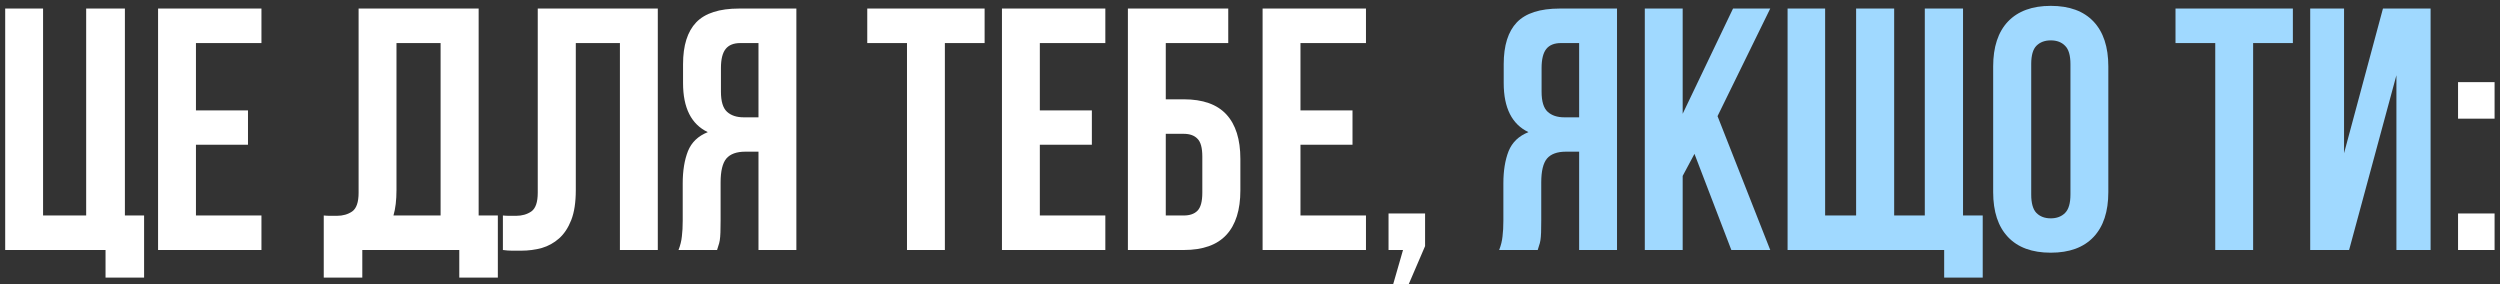
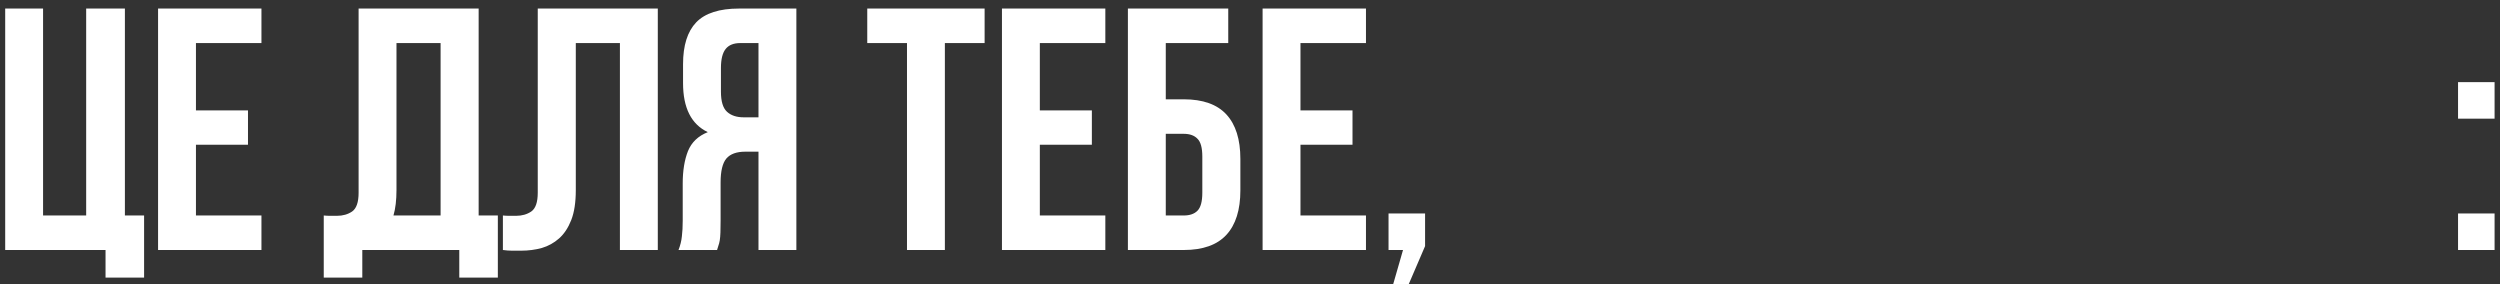
<svg xmlns="http://www.w3.org/2000/svg" width="290" height="33" viewBox="0 0 290 33" fill="none">
  <rect x="0" y="0" width="290" height="33" fill="#333333" stroke="none" />
  <path d="M0.602 29V0.992H4.996V24.996H9.996V0.992H14.488V24.996H16.715V32.203H12.242V29H0.602ZM18.336 29V0.992H30.328V4.996H22.73V12.809H28.766V16.793H22.73V24.996H30.328V29H18.336ZM37.555 32.203V24.996C37.789 25.022 38.036 25.035 38.297 25.035C38.57 25.035 38.831 25.035 39.078 25.035C39.768 25.035 40.361 24.866 40.855 24.527C41.35 24.176 41.598 23.453 41.598 22.359V0.992H55.523V24.996H57.75V32.203H53.277V29H42.027V32.203H37.555ZM45.641 24.996H51.109V4.996H45.992V22.047C45.992 23.219 45.875 24.202 45.641 24.996ZM58.336 29V24.996C58.57 25.022 58.824 25.035 59.098 25.035C59.371 25.035 59.625 25.035 59.859 25.035C60.55 25.035 61.142 24.866 61.637 24.527C62.132 24.176 62.379 23.453 62.379 22.359V0.992H76.305V29H71.91V4.996H66.793V22.047C66.793 23.466 66.617 24.625 66.266 25.523C65.914 26.422 65.445 27.131 64.859 27.652C64.273 28.173 63.603 28.544 62.848 28.766C62.092 28.974 61.298 29.078 60.465 29.078C60.061 29.078 59.697 29.078 59.371 29.078C59.059 29.078 58.714 29.052 58.336 29ZM78.707 29C78.915 28.466 79.046 27.939 79.098 27.418C79.163 26.897 79.195 26.292 79.195 25.602V21.285C79.195 19.814 79.397 18.564 79.801 17.535C80.217 16.506 80.986 15.771 82.106 15.328C80.191 14.417 79.234 12.522 79.234 9.645V7.438C79.234 5.276 79.742 3.661 80.758 2.594C81.787 1.526 83.447 0.992 85.738 0.992H92.379V29H87.984V17.594H86.461C85.445 17.594 84.71 17.861 84.254 18.395C83.811 18.928 83.59 19.853 83.59 21.168V25.562C83.59 26.122 83.583 26.591 83.57 26.969C83.557 27.333 83.531 27.639 83.492 27.887C83.453 28.121 83.401 28.323 83.336 28.492C83.284 28.648 83.232 28.818 83.18 29H78.707ZM83.629 10.641C83.629 11.76 83.863 12.535 84.332 12.965C84.801 13.395 85.445 13.609 86.266 13.609H87.984V4.996H85.875C85.107 4.996 84.54 5.224 84.176 5.68C83.811 6.135 83.629 6.871 83.629 7.887V10.641ZM100.602 4.996V0.992H114.215V4.996H109.605V29H105.211V4.996H100.602ZM116.227 29V0.992H128.219V4.996H120.621V12.809H126.656V16.793H120.621V24.996H128.219V29H116.227ZM130.836 29V0.992H142.477V4.996H135.23V11.52H137.32C139.534 11.52 141.181 12.105 142.262 13.277C143.342 14.449 143.883 16.168 143.883 18.434V22.086C143.883 24.352 143.342 26.07 142.262 27.242C141.181 28.414 139.534 29 137.32 29H130.836ZM135.23 24.996H137.32C138.01 24.996 138.538 24.814 138.902 24.449C139.28 24.072 139.469 23.375 139.469 22.359V18.16C139.469 17.145 139.28 16.454 138.902 16.09C138.538 15.712 138.01 15.523 137.32 15.523H135.23V24.996ZM146.461 29V0.992H158.453V4.996H150.855V12.809H156.891V16.793H150.855V24.996H158.453V29H146.461ZM161.07 29V24.762H165.309V28.551L163.395 33.004H161.598L162.75 29H161.07ZM285.133 29V24.762H289.371V29H285.133ZM285.133 13.766V9.527H289.371V13.766H285.133Z" fill="white" />
-   <path d="M173.902 29C174.111 28.466 174.241 27.939 174.293 27.418C174.358 26.897 174.391 26.292 174.391 25.602V21.285C174.391 19.814 174.592 18.564 174.996 17.535C175.413 16.506 176.181 15.771 177.301 15.328C175.387 14.417 174.43 12.522 174.43 9.645V7.438C174.43 5.276 174.938 3.661 175.953 2.594C176.982 1.526 178.642 0.992 180.934 0.992H187.574V29H183.18V17.594H181.656C180.641 17.594 179.905 17.861 179.449 18.395C179.007 18.928 178.785 19.853 178.785 21.168V25.562C178.785 26.122 178.779 26.591 178.766 26.969C178.753 27.333 178.727 27.639 178.688 27.887C178.648 28.121 178.596 28.323 178.531 28.492C178.479 28.648 178.427 28.818 178.375 29H173.902ZM178.824 10.641C178.824 11.76 179.059 12.535 179.527 12.965C179.996 13.395 180.641 13.609 181.461 13.609H183.18V4.996H181.07C180.302 4.996 179.736 5.224 179.371 5.68C179.007 6.135 178.824 6.871 178.824 7.887V10.641ZM190.797 29V0.992H195.191V13.199L201.031 0.992H205.348L199.234 13.473L205.348 29H200.836L196.559 17.848L195.191 20.406V29H190.797ZM207.359 29V0.992H211.715V24.996H215.309V0.992H219.723V24.996H223.277V0.992H227.711V24.996H229.996V32.203H225.523V29H207.359ZM231.207 22.281V7.711C231.207 5.445 231.78 3.707 232.926 2.496C234.085 1.285 235.738 0.68 237.887 0.68C240.048 0.68 241.702 1.285 242.848 2.496C243.993 3.707 244.566 5.445 244.566 7.711V22.281C244.566 24.547 243.993 26.285 242.848 27.496C241.702 28.707 240.048 29.312 237.887 29.312C235.725 29.312 234.072 28.707 232.926 27.496C231.78 26.285 231.207 24.547 231.207 22.281ZM235.621 22.555C235.621 23.57 235.823 24.287 236.227 24.703C236.643 25.12 237.197 25.328 237.887 25.328C238.577 25.328 239.13 25.12 239.547 24.703C239.964 24.287 240.172 23.57 240.172 22.555V7.438C240.172 6.422 239.964 5.712 239.547 5.309C239.143 4.892 238.59 4.684 237.887 4.684C237.197 4.684 236.643 4.892 236.227 5.309C235.823 5.712 235.621 6.422 235.621 7.438V22.555ZM252.359 4.996V0.992H265.973V4.996H261.363V29H256.969V4.996H252.359ZM267.984 29V0.992H271.91V17.77L276.422 0.992H281.949V29H277.984V8.727L272.496 29H267.984Z" fill="#A0D9FF" />
</svg>